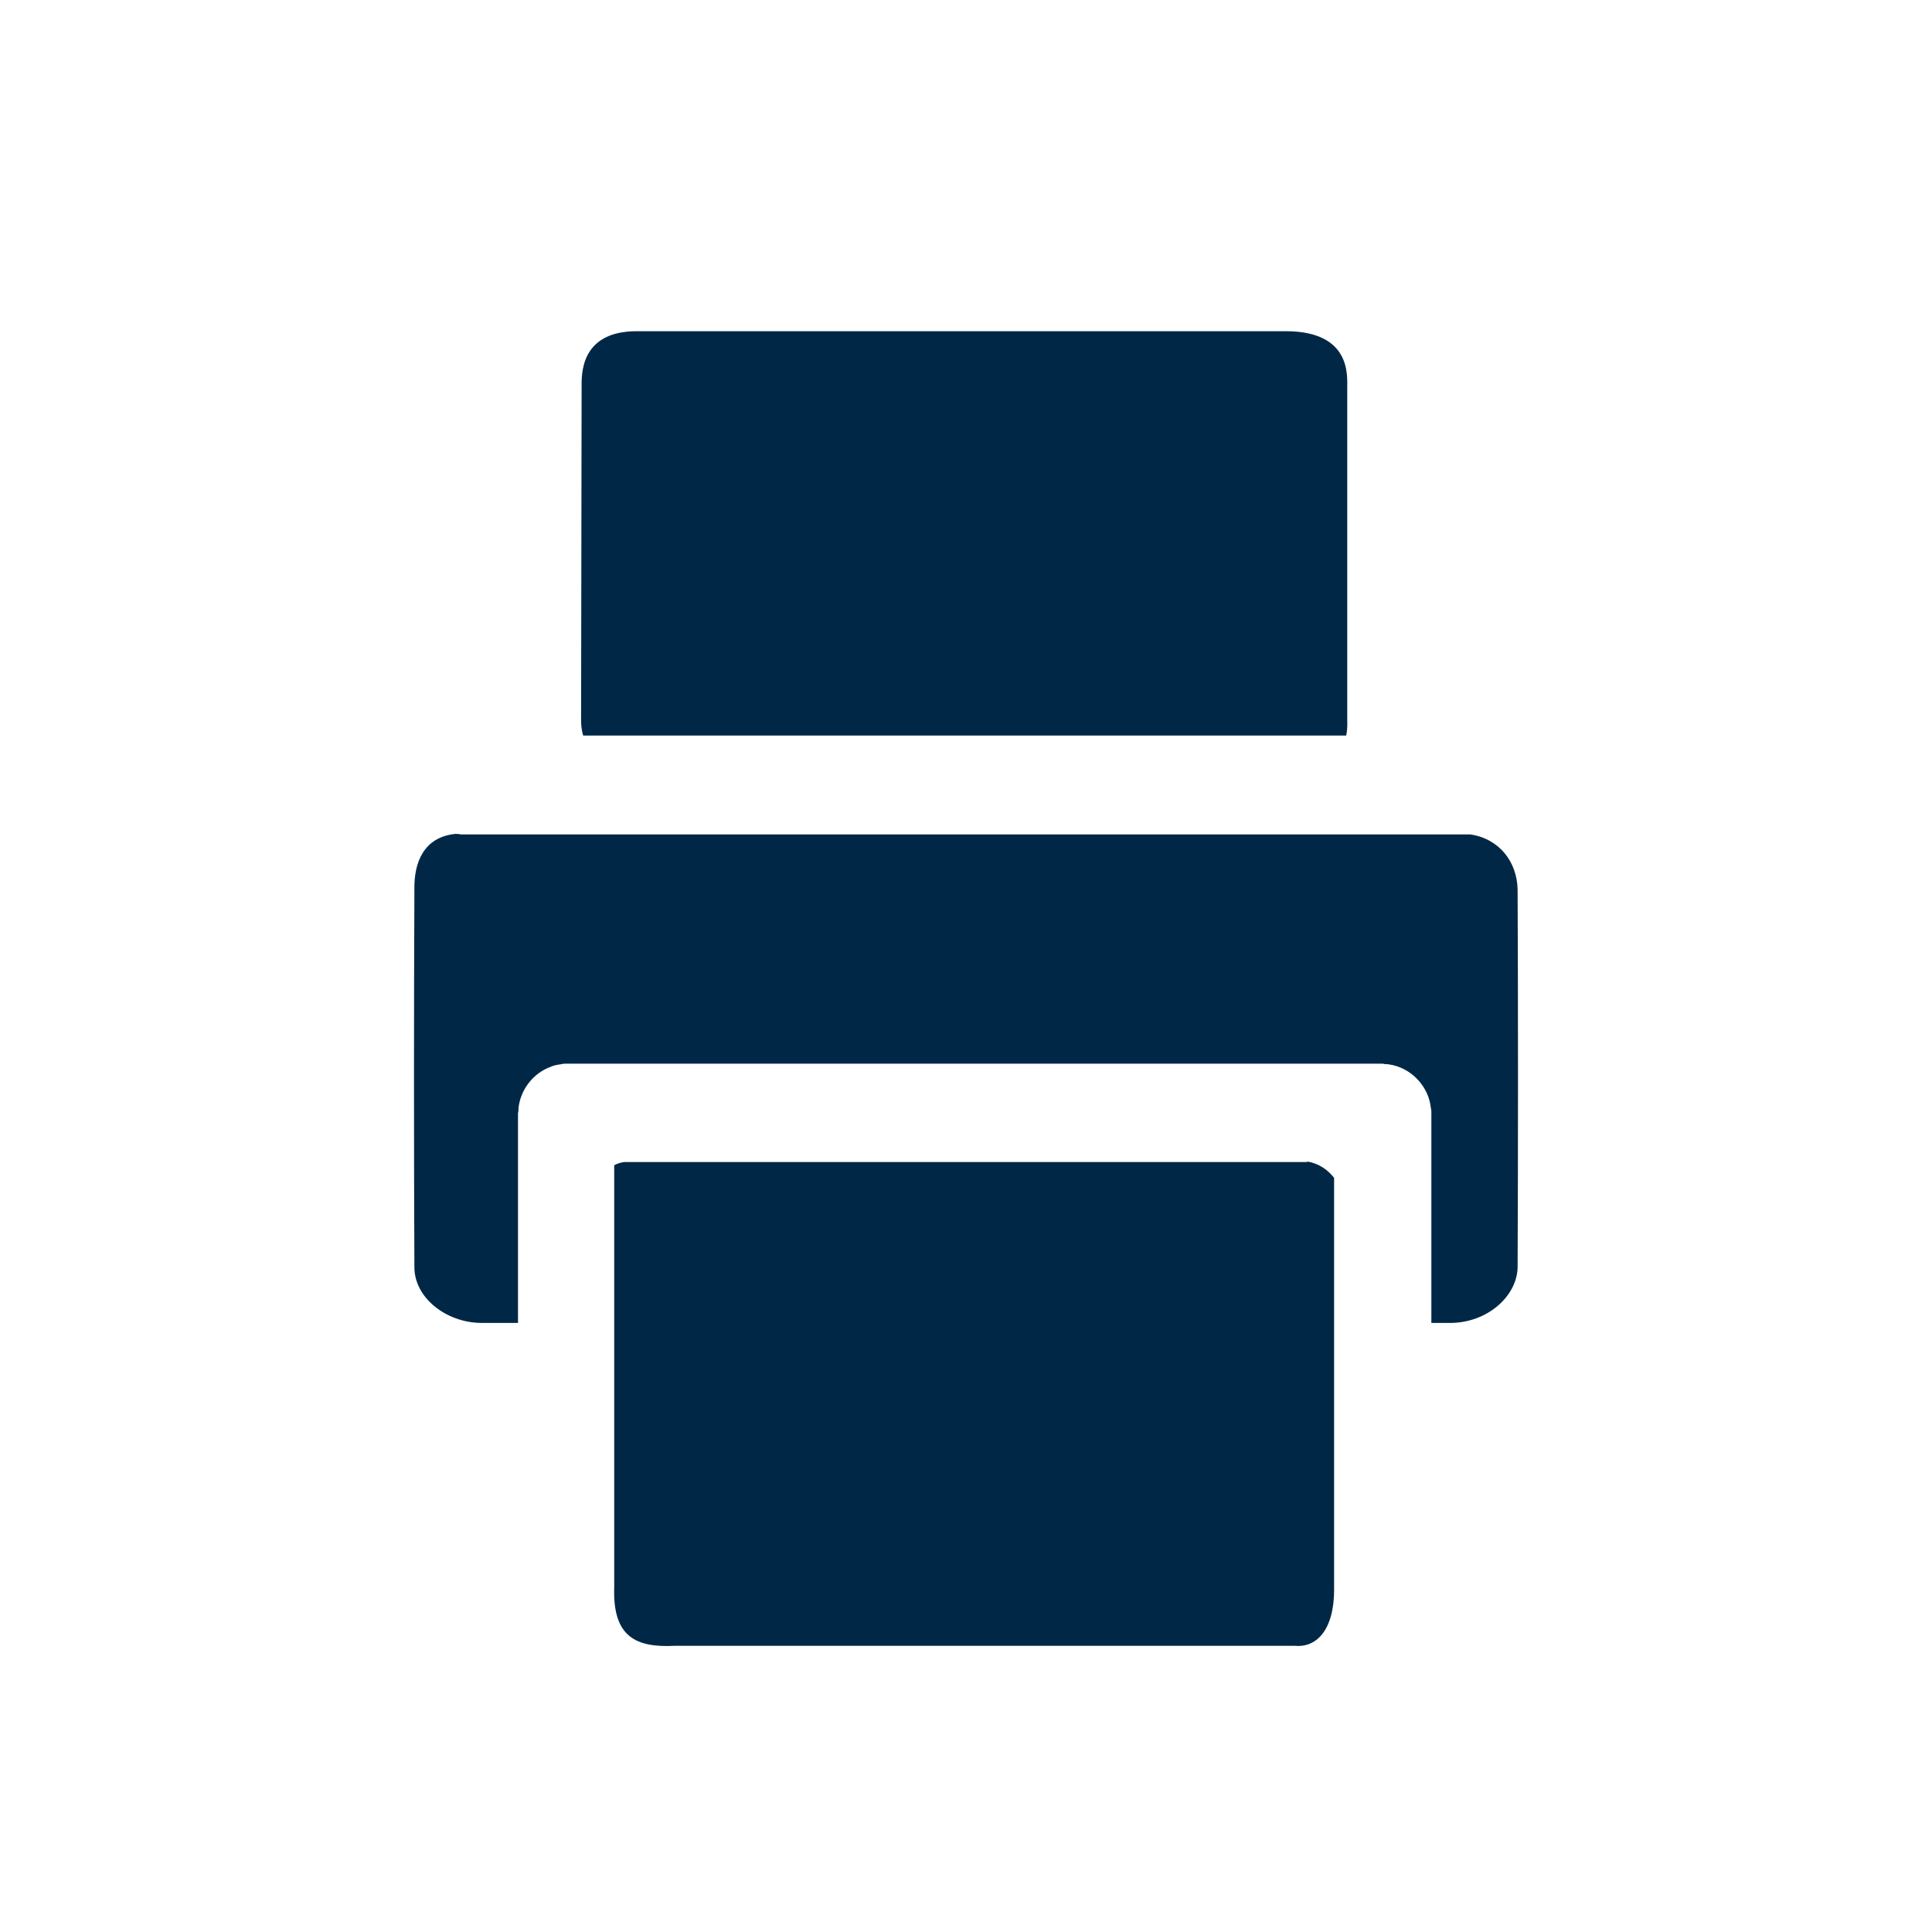
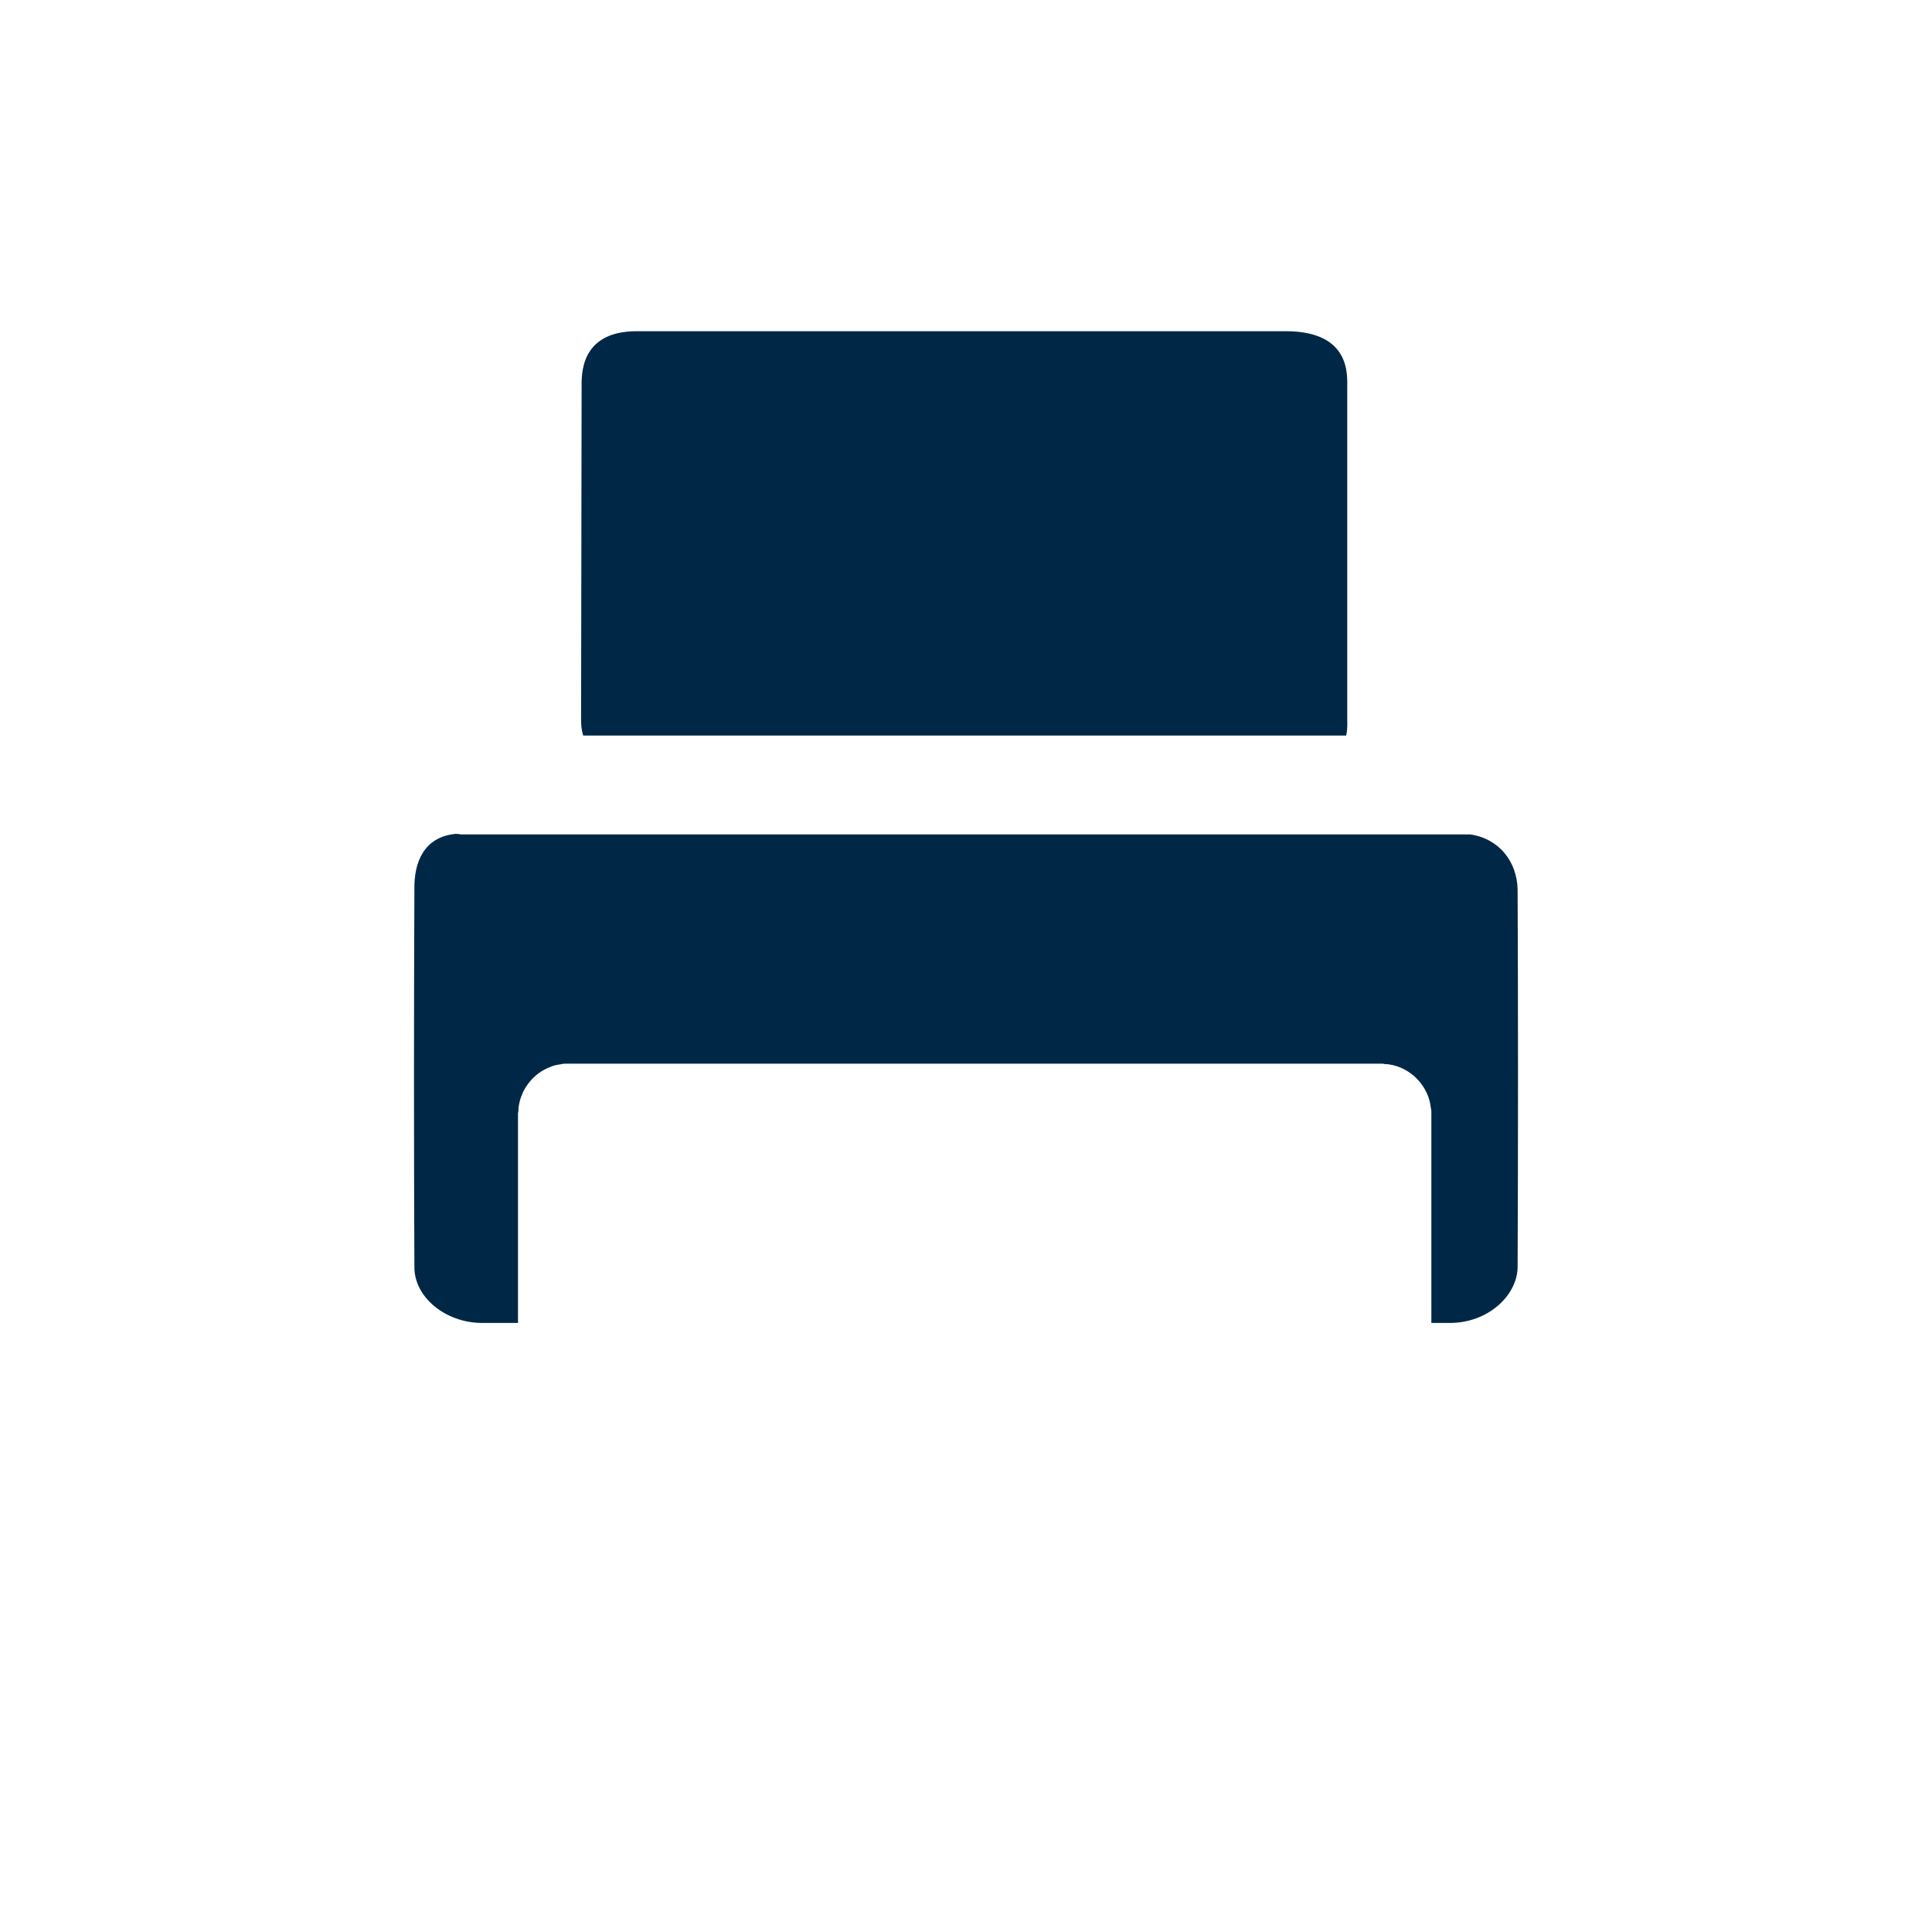
<svg xmlns="http://www.w3.org/2000/svg" width="70" height="70" viewBox="0 0 70 70" fill="none">
  <path fill-rule="evenodd" clip-rule="evenodd" d="M21.13 26.651C21.054 26.403 21.054 26.194 21.054 26.061L21.073 14.039C21.073 13.6 20.997 12 23.073 12H46.622C48.946 12.019 48.813 13.6 48.813 14.039V26.061C48.813 26.156 48.832 26.384 48.775 26.651H21.13ZM16.5 30.214C16.558 30.214 16.634 30.214 16.691 30.233H53.271C54.319 30.385 54.967 31.224 54.986 32.233C55.005 36.482 55.005 41.664 54.986 45.913C54.967 46.961 53.9 47.913 52.585 47.932H51.861V40.33C51.861 40.273 51.861 40.197 51.842 40.14C51.766 39.397 51.194 38.768 50.489 38.597C50.432 38.578 50.356 38.578 50.299 38.559C50.242 38.559 50.166 38.559 50.108 38.539H20.52C20.463 38.539 20.387 38.539 20.33 38.559C20.197 38.578 20.063 38.597 19.949 38.654C19.32 38.883 18.863 39.473 18.787 40.14C18.787 40.197 18.787 40.273 18.768 40.33V47.932C17.434 47.932 18.92 47.932 17.415 47.932C16.157 47.913 15.014 47.018 15.014 45.913C14.995 41.664 14.995 36.482 15.014 32.233C14.995 31.243 15.357 30.328 16.5 30.214Z" fill="#002846" />
-   <path fill-rule="evenodd" clip-rule="evenodd" d="M47.365 42.083C47.803 42.159 48.108 42.388 48.337 42.674V57.515C48.356 59.173 47.613 59.706 46.908 59.63H24.464C23.035 59.706 22.197 59.306 22.254 57.515V42.217C22.369 42.159 22.483 42.121 22.616 42.102H47.365V42.083Z" fill="#002846" />
</svg>